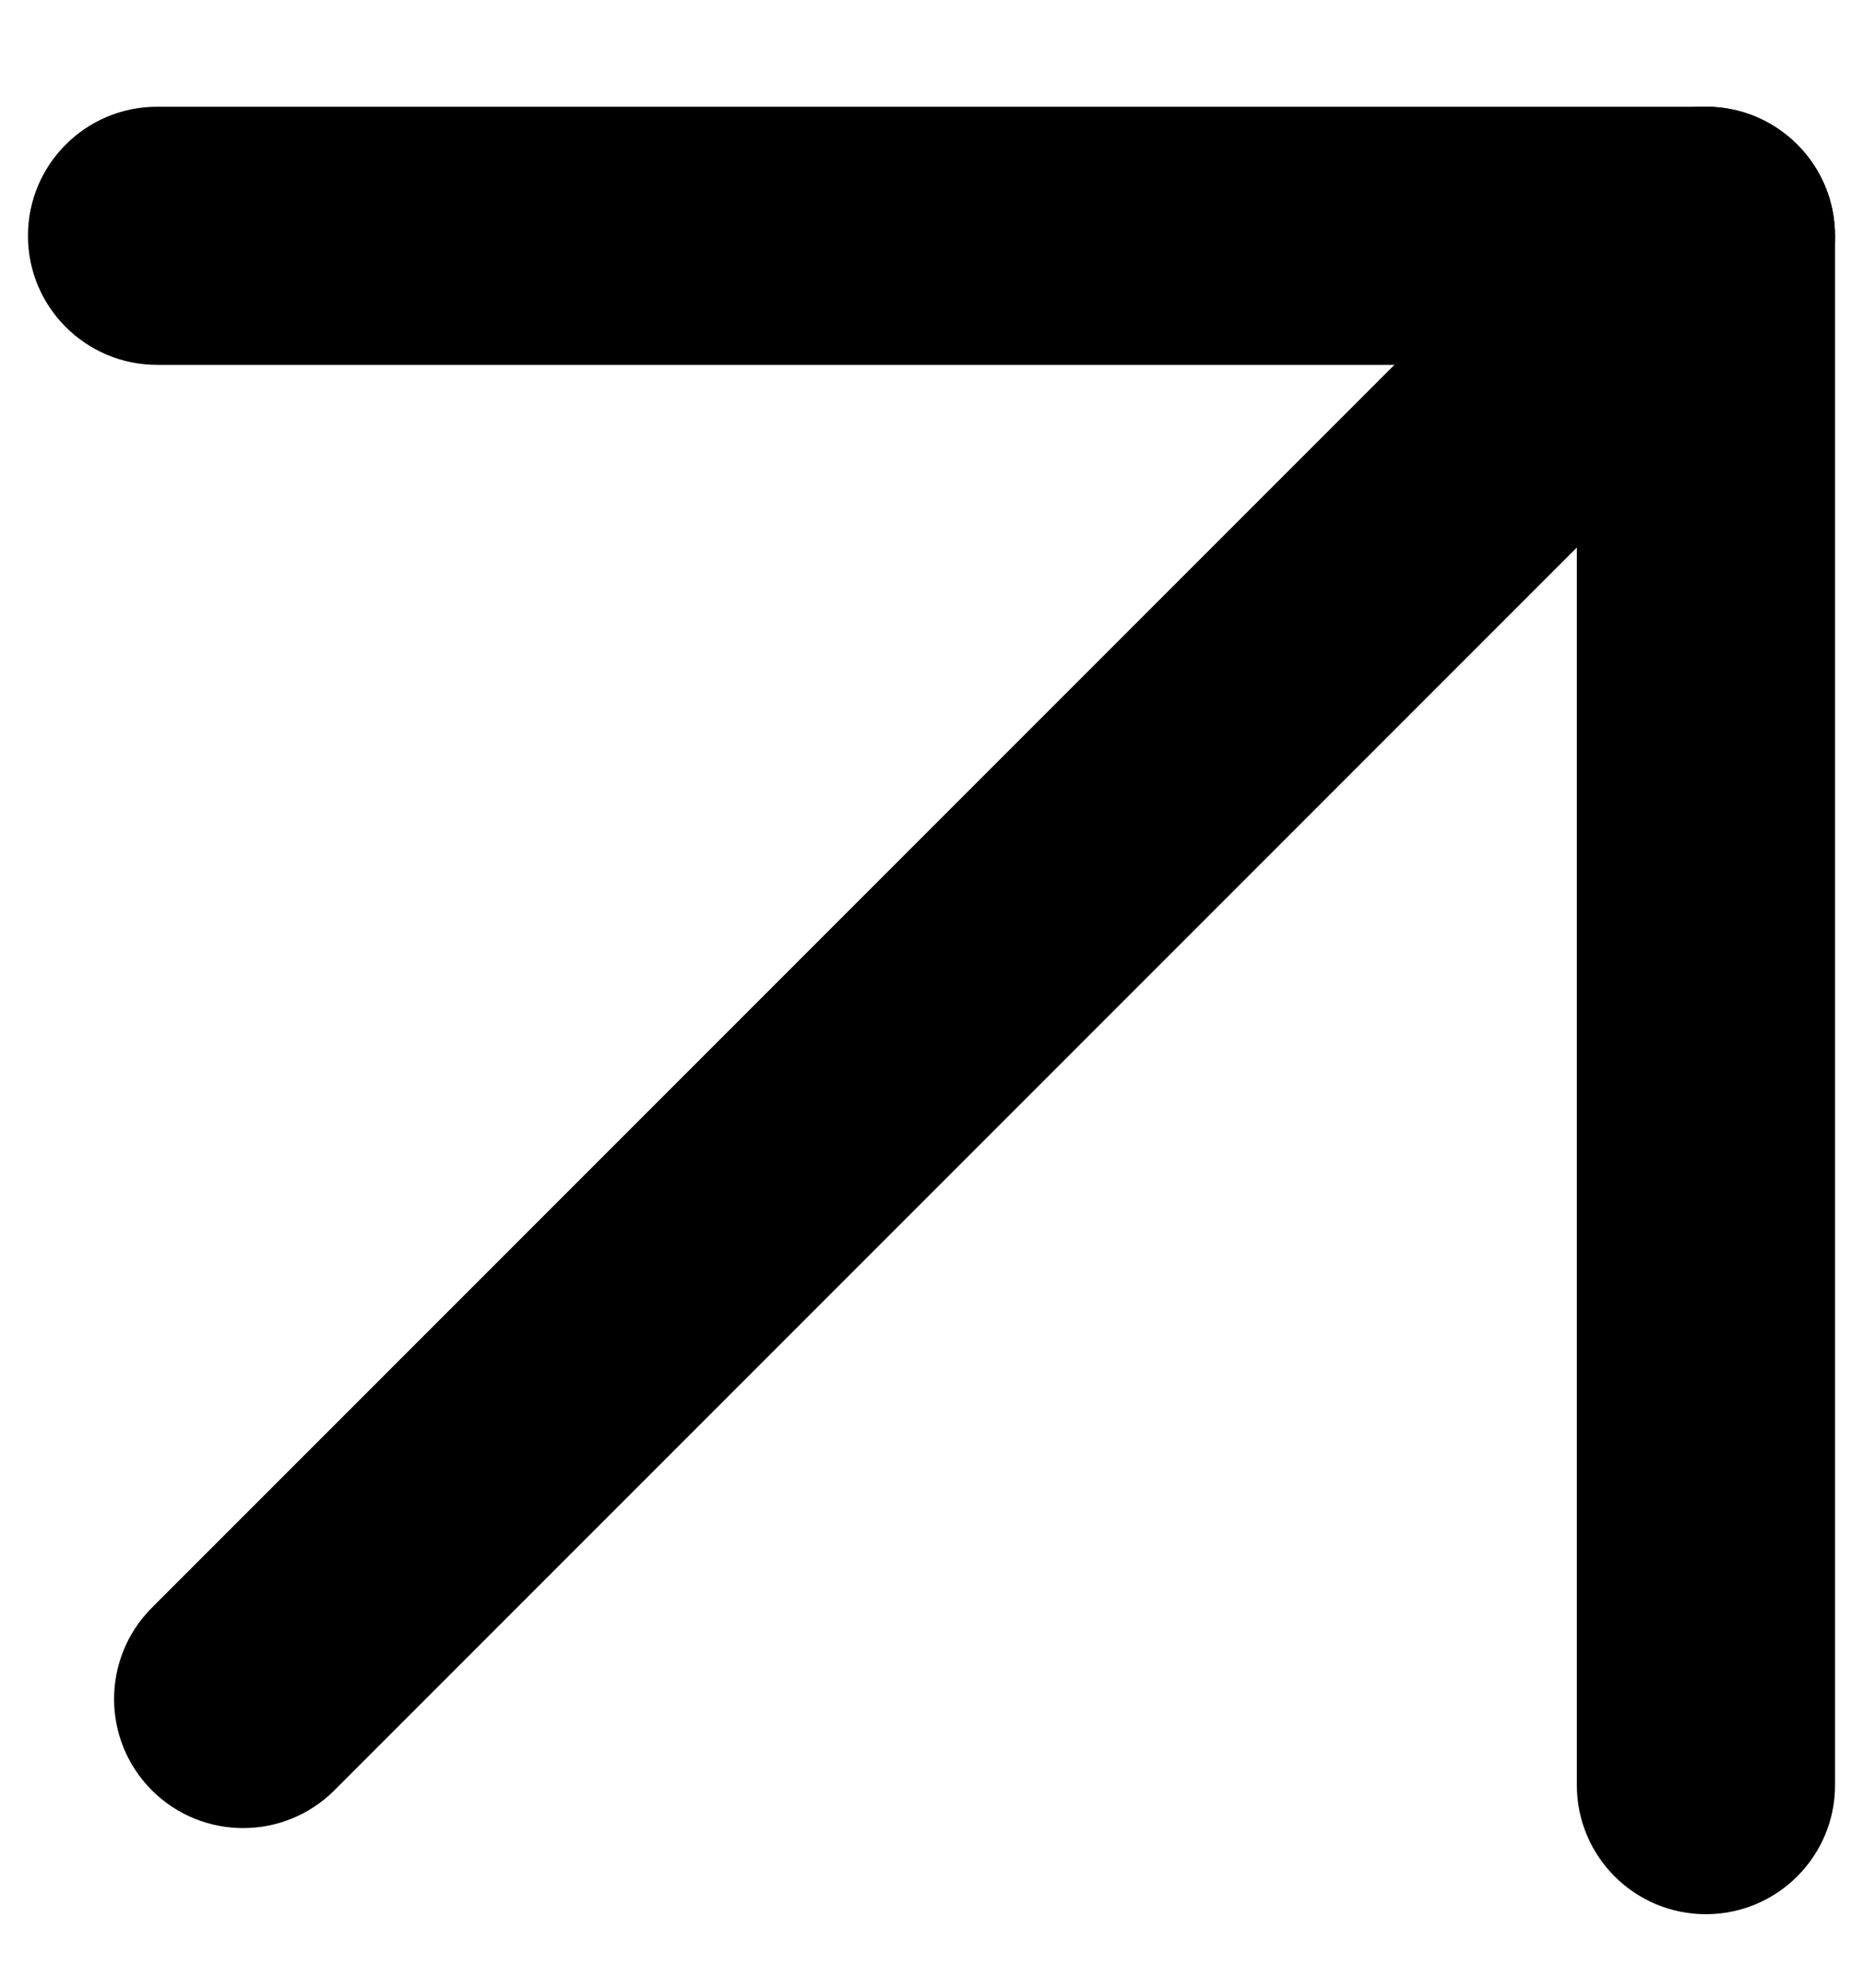
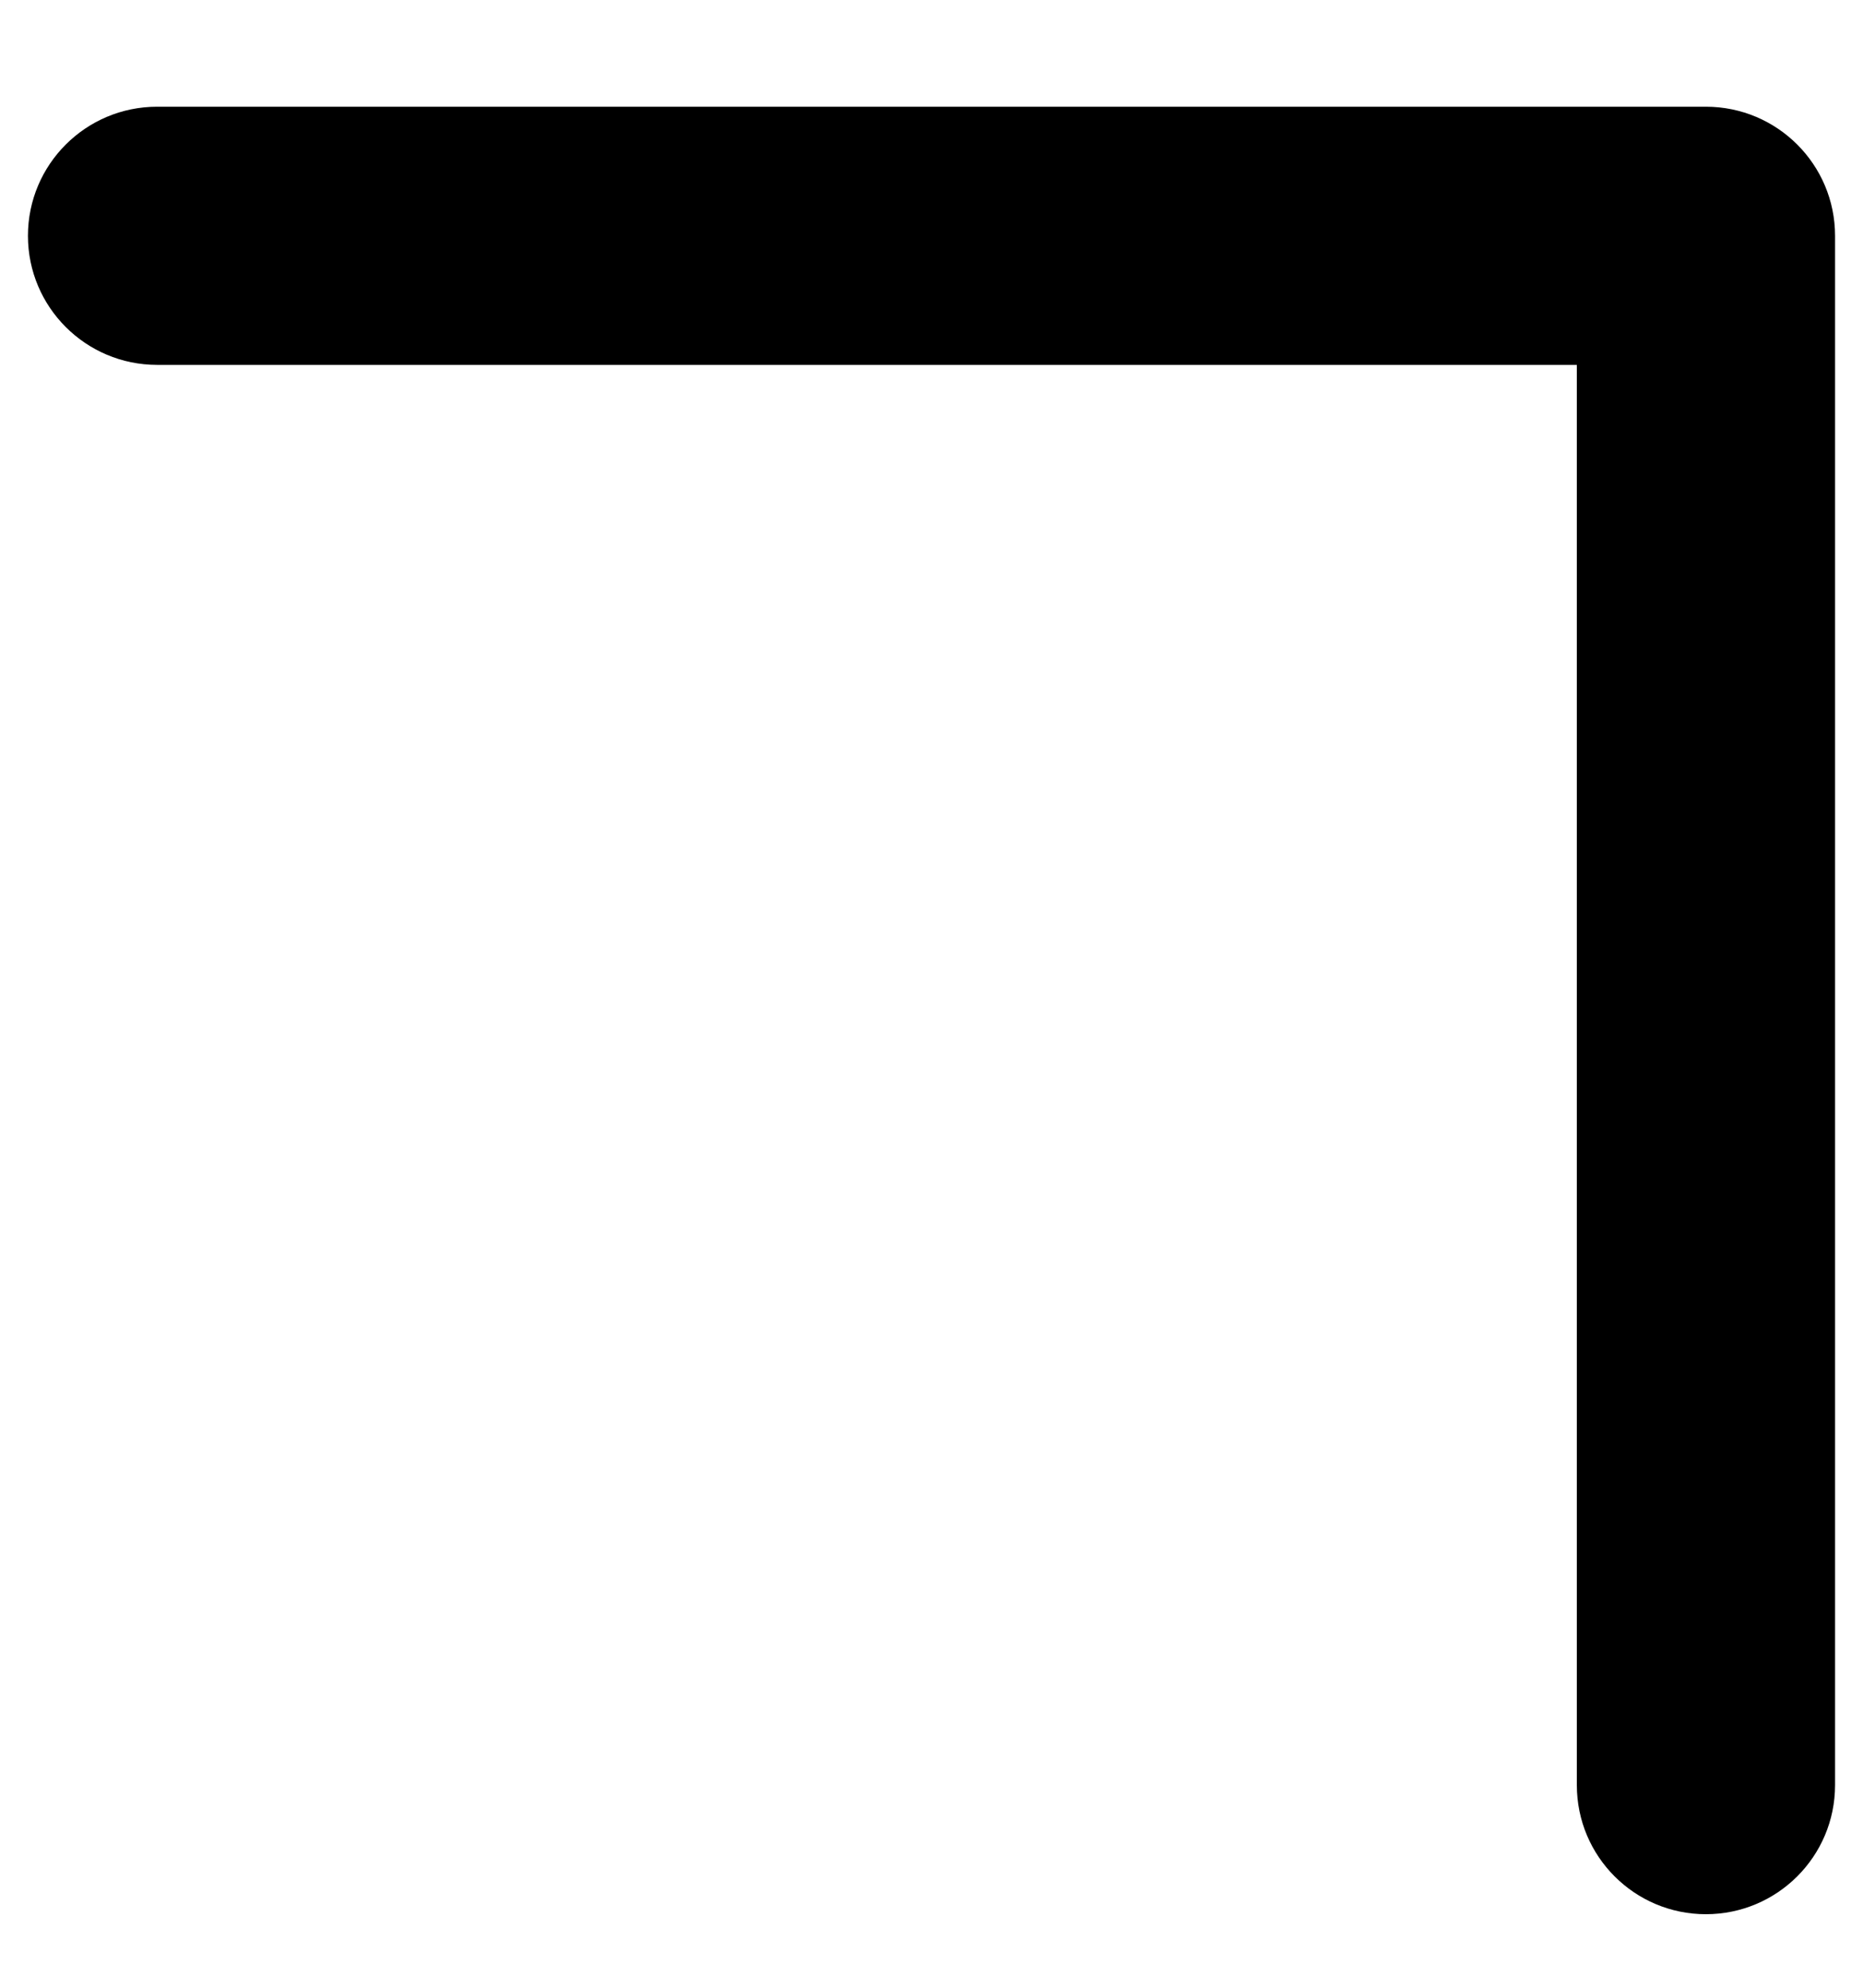
<svg xmlns="http://www.w3.org/2000/svg" width="15" height="16" viewBox="0 0 15 16" fill="none">
-   <path d="M1.223 14.411C0.817 14.005 0.817 13.347 1.223 12.941L13.001 1.163C13.406 0.757 14.064 0.757 14.47 1.163C14.876 1.569 14.876 2.227 14.47 2.633L2.692 14.411C2.287 14.816 1.629 14.816 1.223 14.411Z" fill="black" />
  <path d="M0.225 1.898C0.225 1.324 0.691 0.859 1.265 0.859H13.735C14.309 0.859 14.775 1.324 14.775 1.898V14.369C14.775 14.943 14.309 15.408 13.735 15.408C13.161 15.408 12.696 14.943 12.696 14.369V2.937H1.265C0.691 2.937 0.225 2.472 0.225 1.898Z" fill="black" />
</svg>